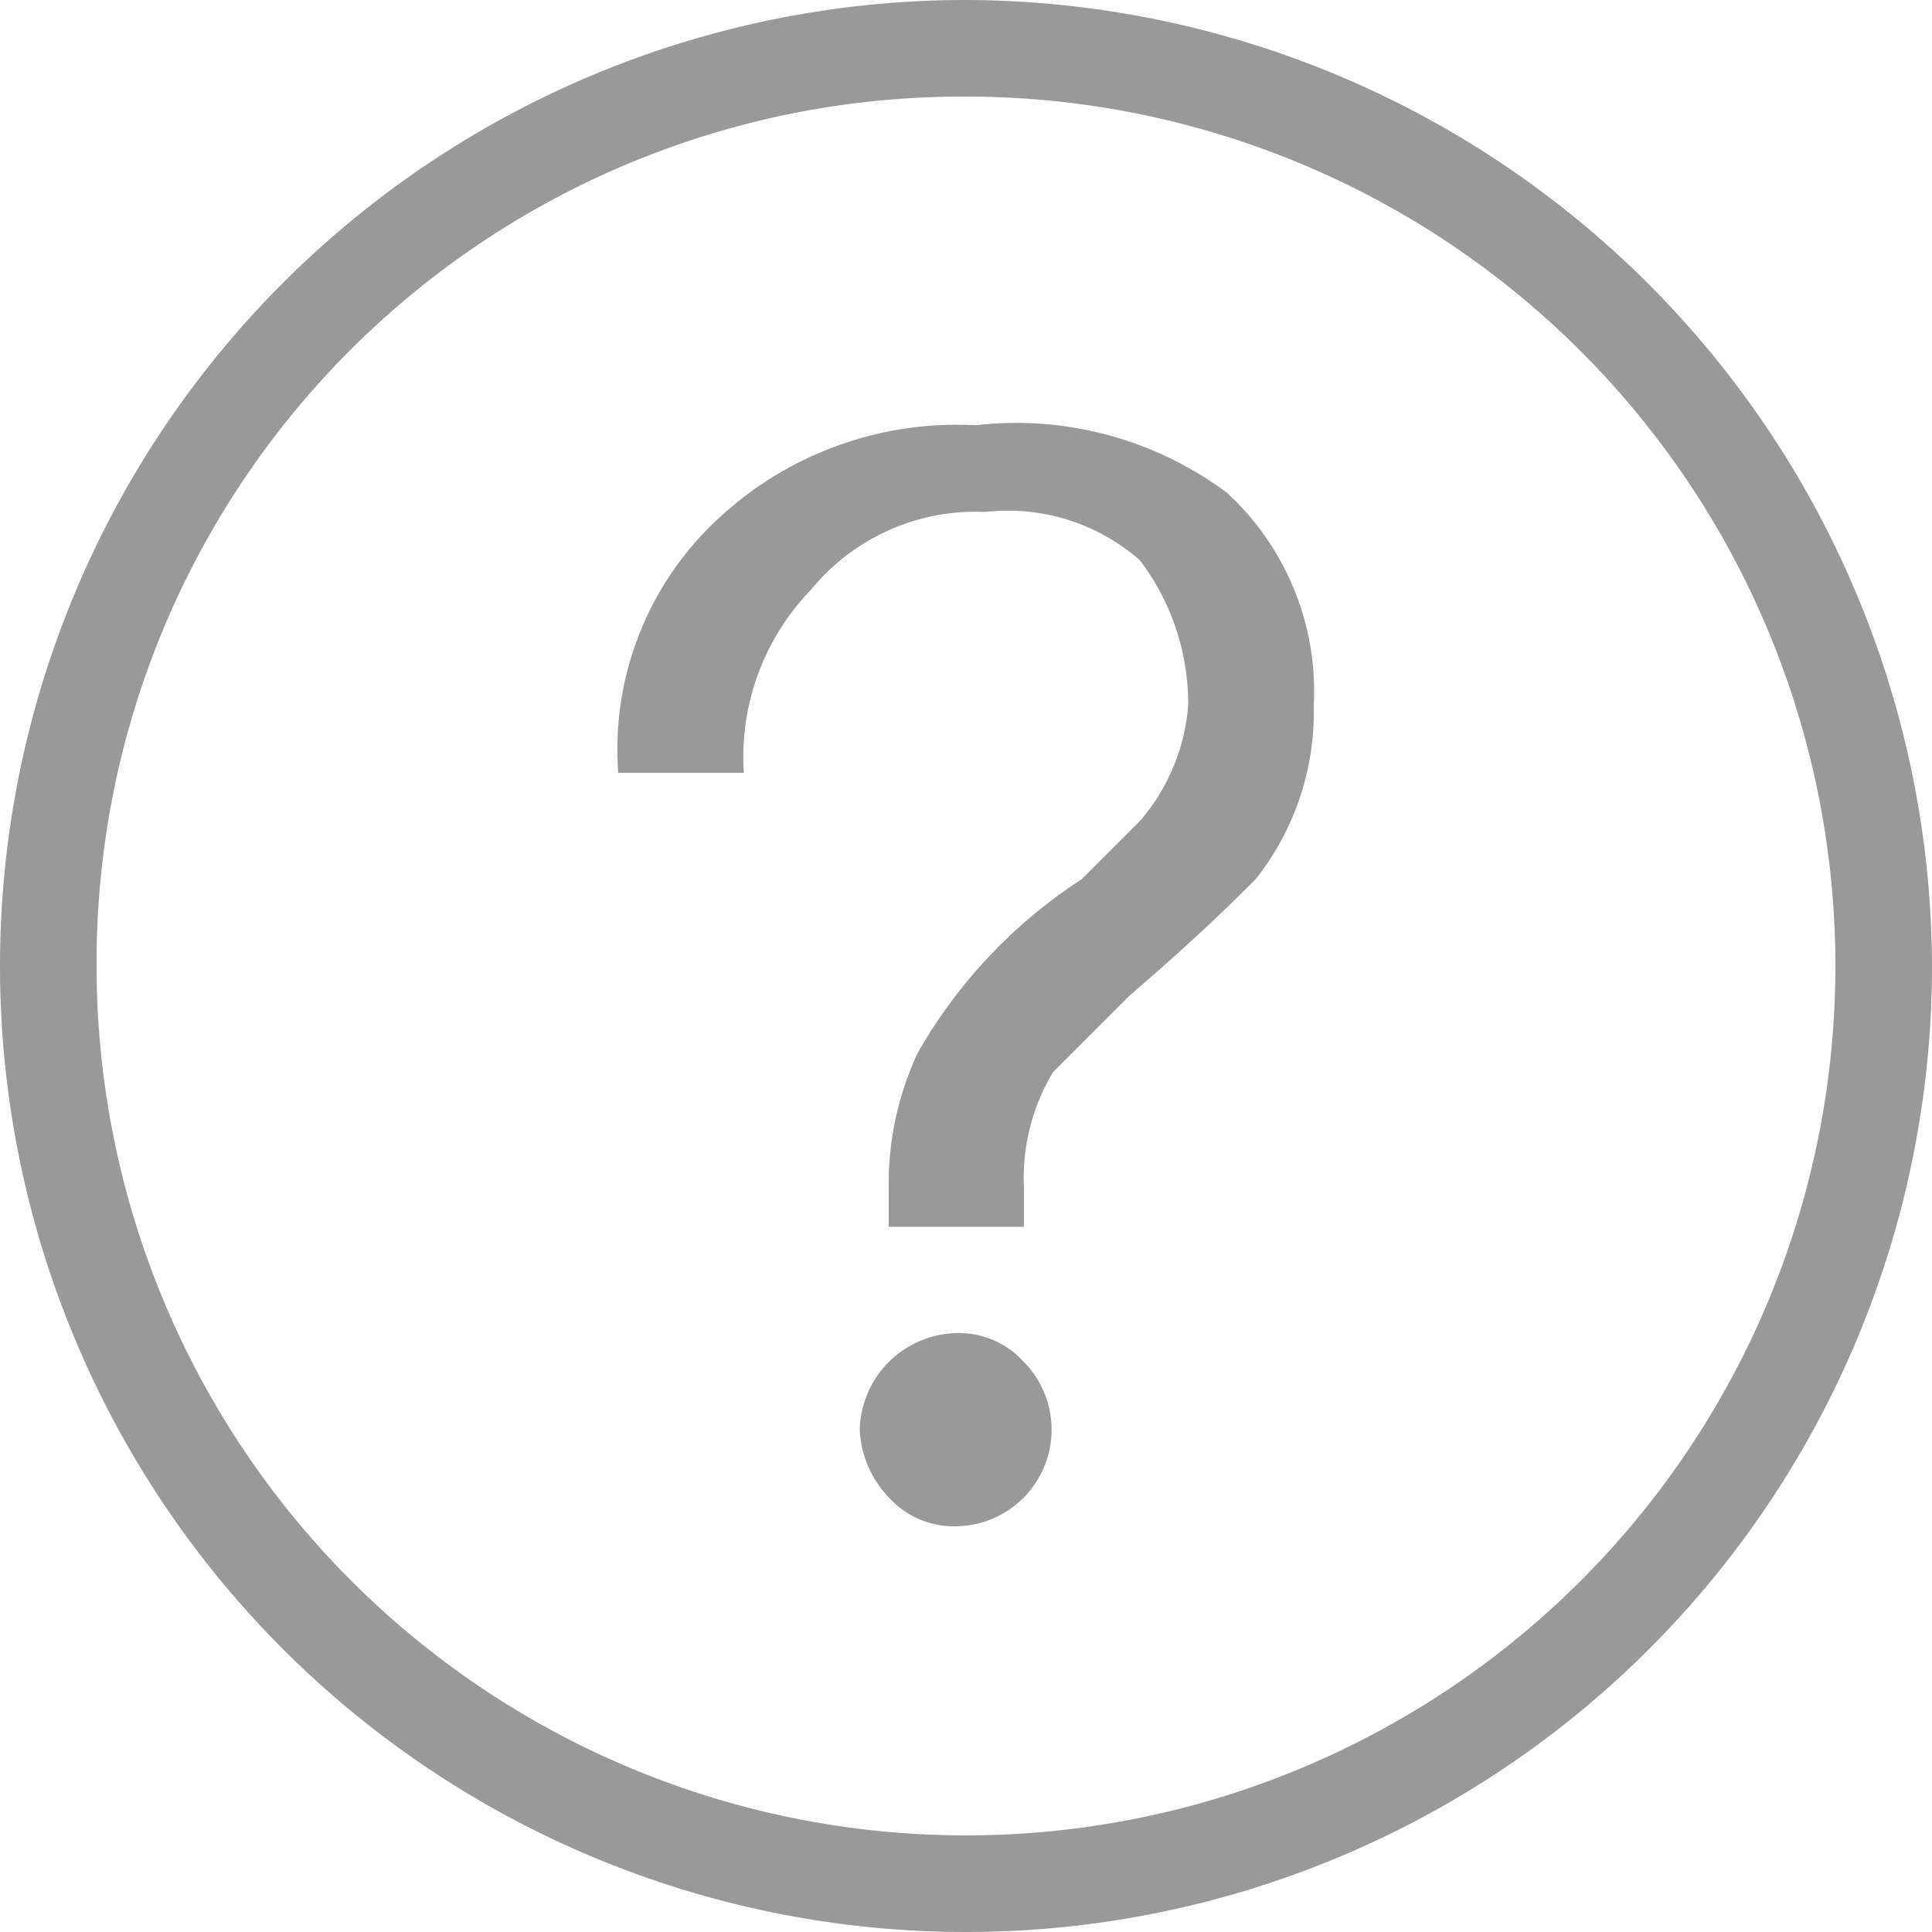
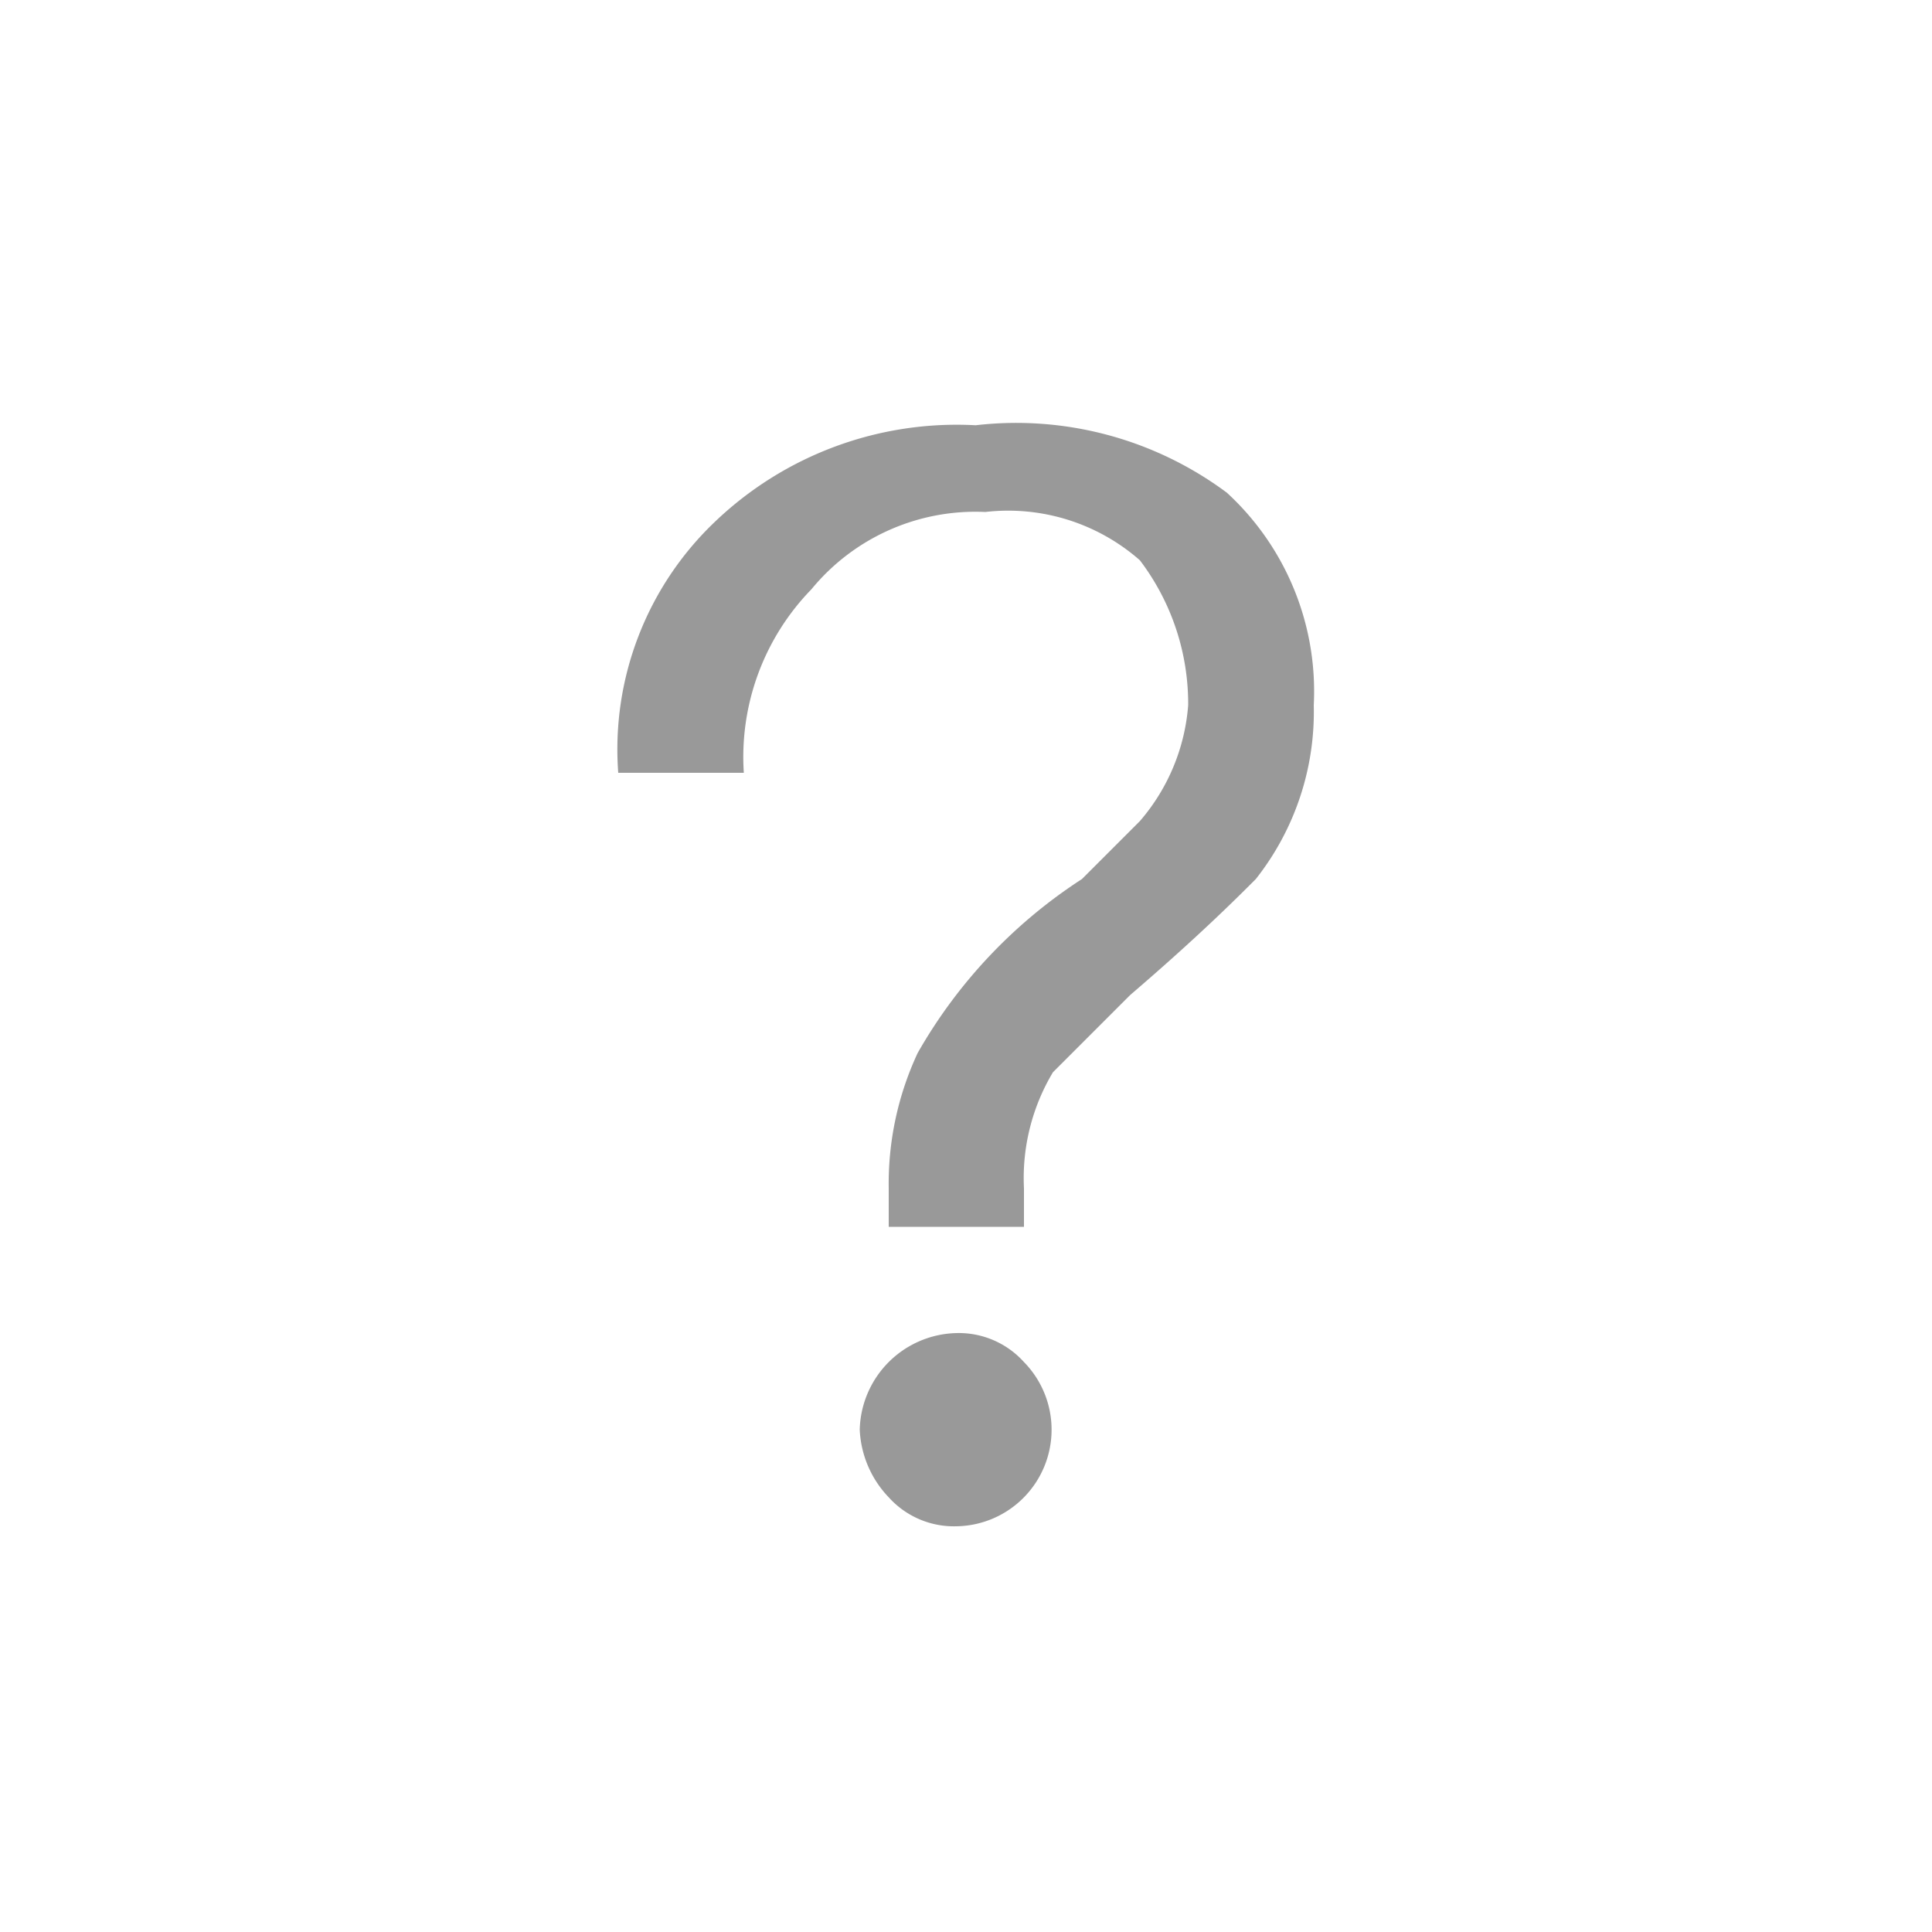
<svg xmlns="http://www.w3.org/2000/svg" id="组_22" data-name="组 22" width="18" height="18" viewBox="0 0 18 18">
  <defs>
    <style>
      .cls-1 {
        fill: #999;
      }
    </style>
  </defs>
  <g id="组_4" data-name="组 4">
-     <path id="路径_3" data-name="路径 3" class="cls-1" d="M9,.9A8.1,8.1,0,1,1,.9,9,8.066,8.066,0,0,1,9,.9M9,0a9,9,0,1,0,9,9A9.026,9.026,0,0,0,9,0Z" />
-   </g>
+     </g>
  <g id="组_5" data-name="组 5" transform="translate(5.76 3.943)">
    <path id="路径_4" data-name="路径 4" class="cls-1" d="M12.07,5.028a2.513,2.513,0,0,1,.81,1.98,2.513,2.513,0,0,1-.54,1.62c-.18.18-.54.54-1.17,1.08l-.72.72a1.919,1.919,0,0,0-.27,1.08v.36H8.92v-.36a2.875,2.875,0,0,1,.27-1.26,4.7,4.7,0,0,1,1.53-1.62l.54-.54a1.87,1.87,0,0,0,.45-1.08,2.211,2.211,0,0,0-.45-1.35,1.859,1.859,0,0,0-1.44-.45,1.977,1.977,0,0,0-1.62.72,2.241,2.241,0,0,0-.63,1.71H6.4A2.927,2.927,0,0,1,7.3,5.3a3.258,3.258,0,0,1,2.43-.9A3.286,3.286,0,0,1,12.07,5.028Zm-1.89,8.1a.9.9,0,0,1-.63,1.53.817.817,0,0,1-.63-.27.972.972,0,0,1-.27-.63.923.923,0,0,1,.9-.9A.817.817,0,0,1,10.18,13.128Z" transform="translate(-6.4 -4.381)" />
  </g>
</svg>